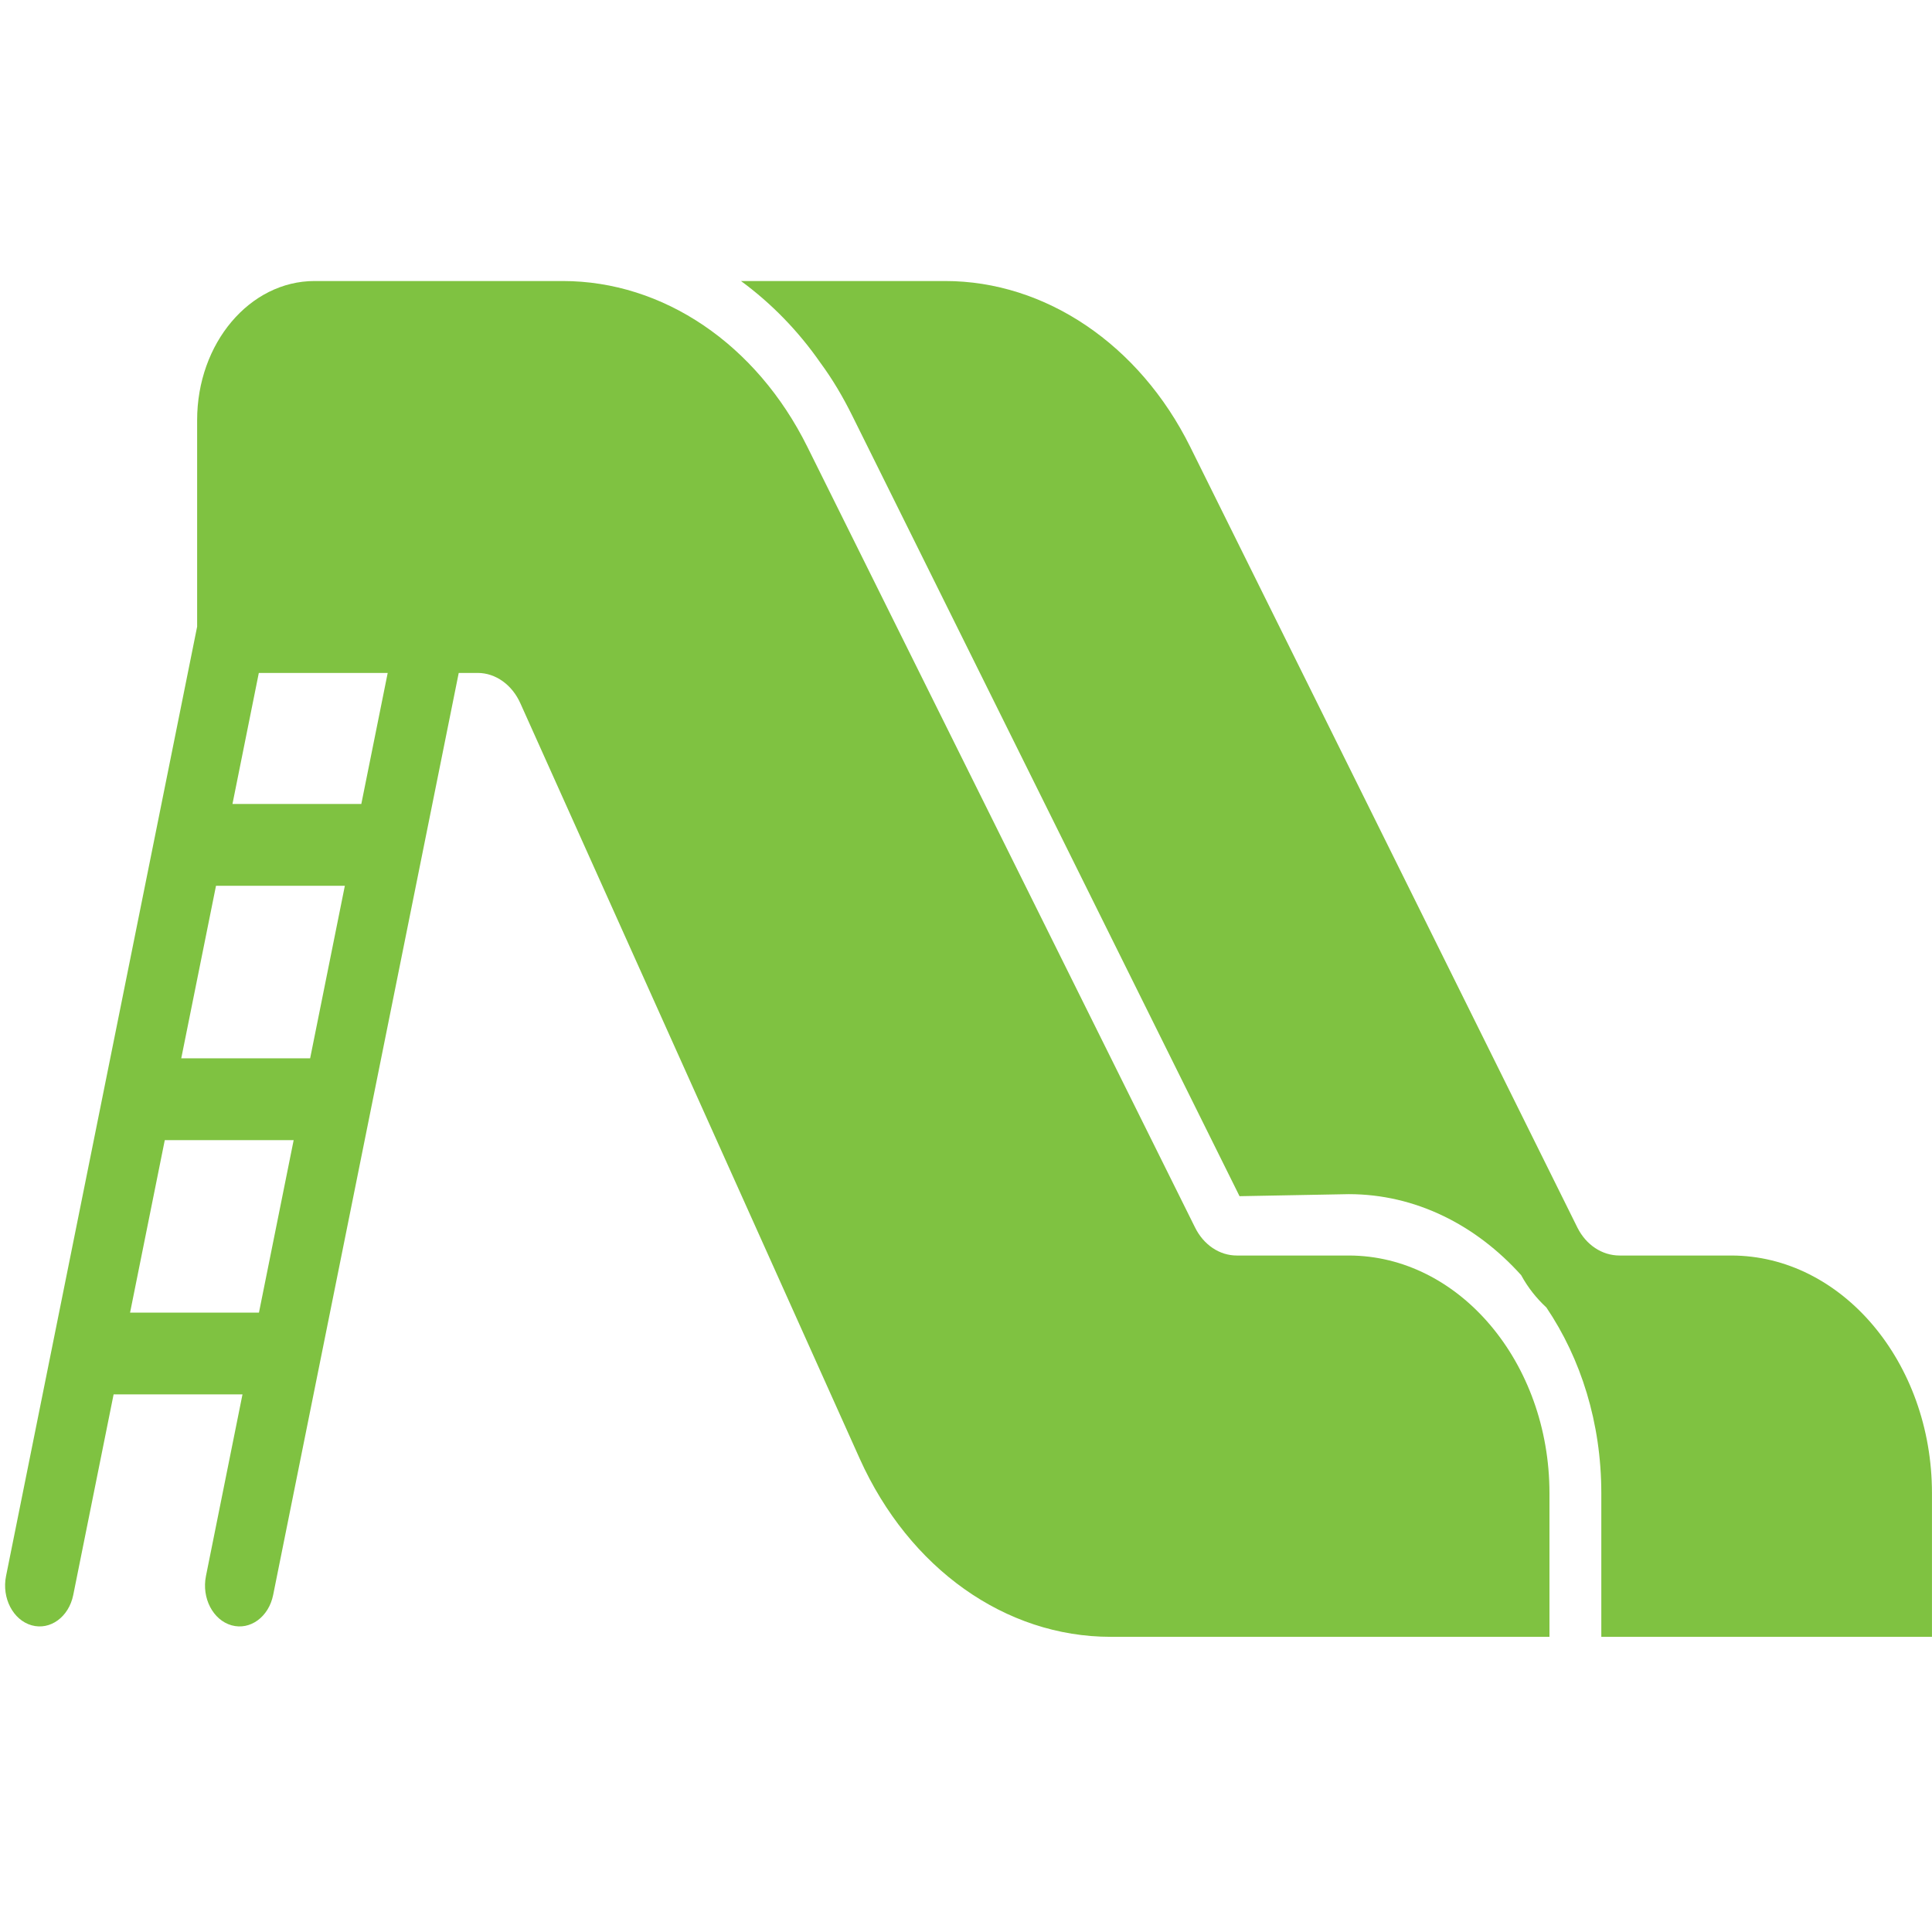
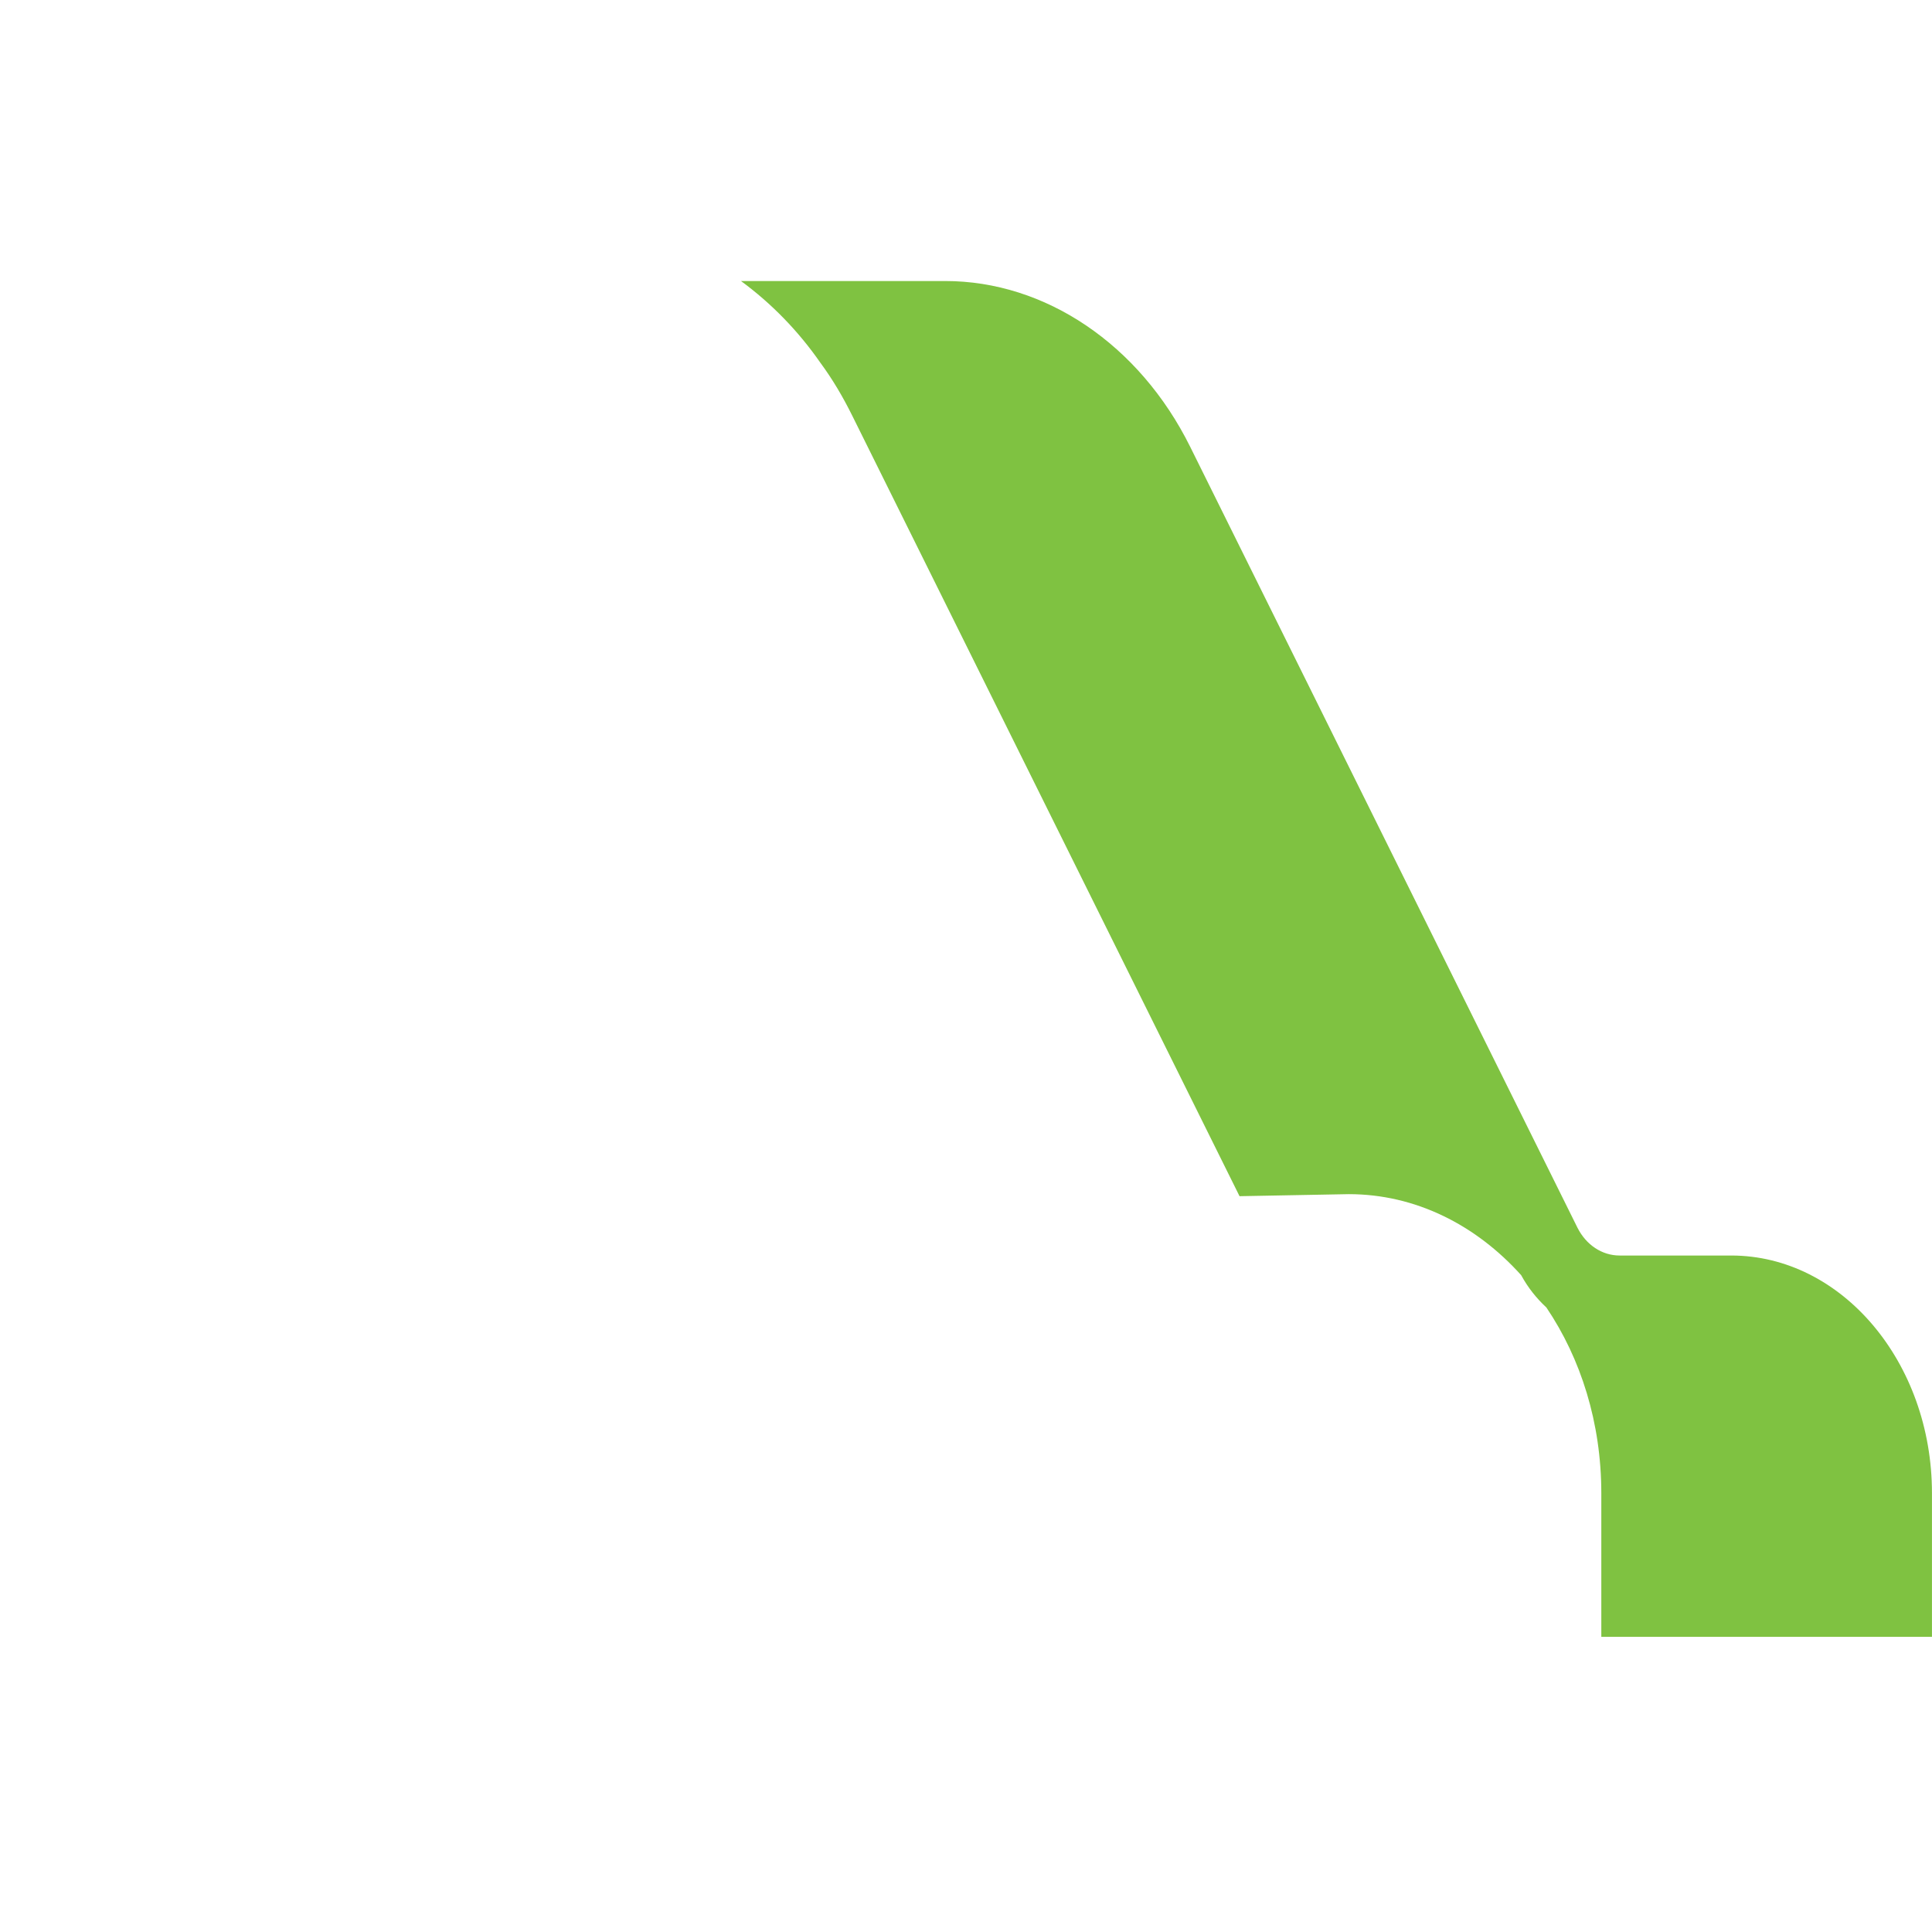
<svg xmlns="http://www.w3.org/2000/svg" width="55" height="55" viewBox="0 0 55 55" fill="none">
-   <path d="M38.395 35.742H35.209C34.717 35.742 34.264 35.439 34.018 34.939L22.982 12.717C21.531 9.795 18.881 8 16.018 8H8.956C7.109 8 5.612 9.773 5.612 11.96V17.84L0.172 44.867C0.046 45.492 0.372 46.12 0.901 46.269C1.429 46.418 1.959 46.032 2.085 45.407L3.234 39.696H6.903L5.863 44.867C5.737 45.492 6.063 46.12 6.592 46.269C7.12 46.418 7.65 46.032 7.776 45.406L13.059 19.157H13.599C14.11 19.157 14.582 19.495 14.818 20.031L24.477 41.531C25.884 44.652 28.618 46.597 31.618 46.597H44.11V42.509C44.11 38.787 41.539 35.742 38.395 35.742ZM6.149 25.217H9.817L8.829 30.128H5.16L6.149 25.217ZM3.703 37.367L4.691 32.457H8.36L7.372 37.367H3.703ZM10.286 22.887H6.618L7.368 19.157H11.037L10.286 22.887Z" fill="#7FC241" />
  <path d="M49.284 35.742H46.107C45.605 35.742 45.153 35.439 44.907 34.95L33.881 12.717C32.435 9.805 29.759 8 26.907 8H21.094C21.95 8.629 22.717 9.409 23.356 10.329C23.7 10.795 23.995 11.296 24.261 11.832L35.287 34.053L38.395 33.995C40.294 33.995 42.015 34.869 43.304 36.301C43.5 36.662 43.746 36.965 44.022 37.221C45.005 38.677 45.586 40.506 45.586 42.509V46.597H54.999V42.509C54.999 38.782 52.432 35.742 49.284 35.742Z" fill="#7FC241" />
</svg>